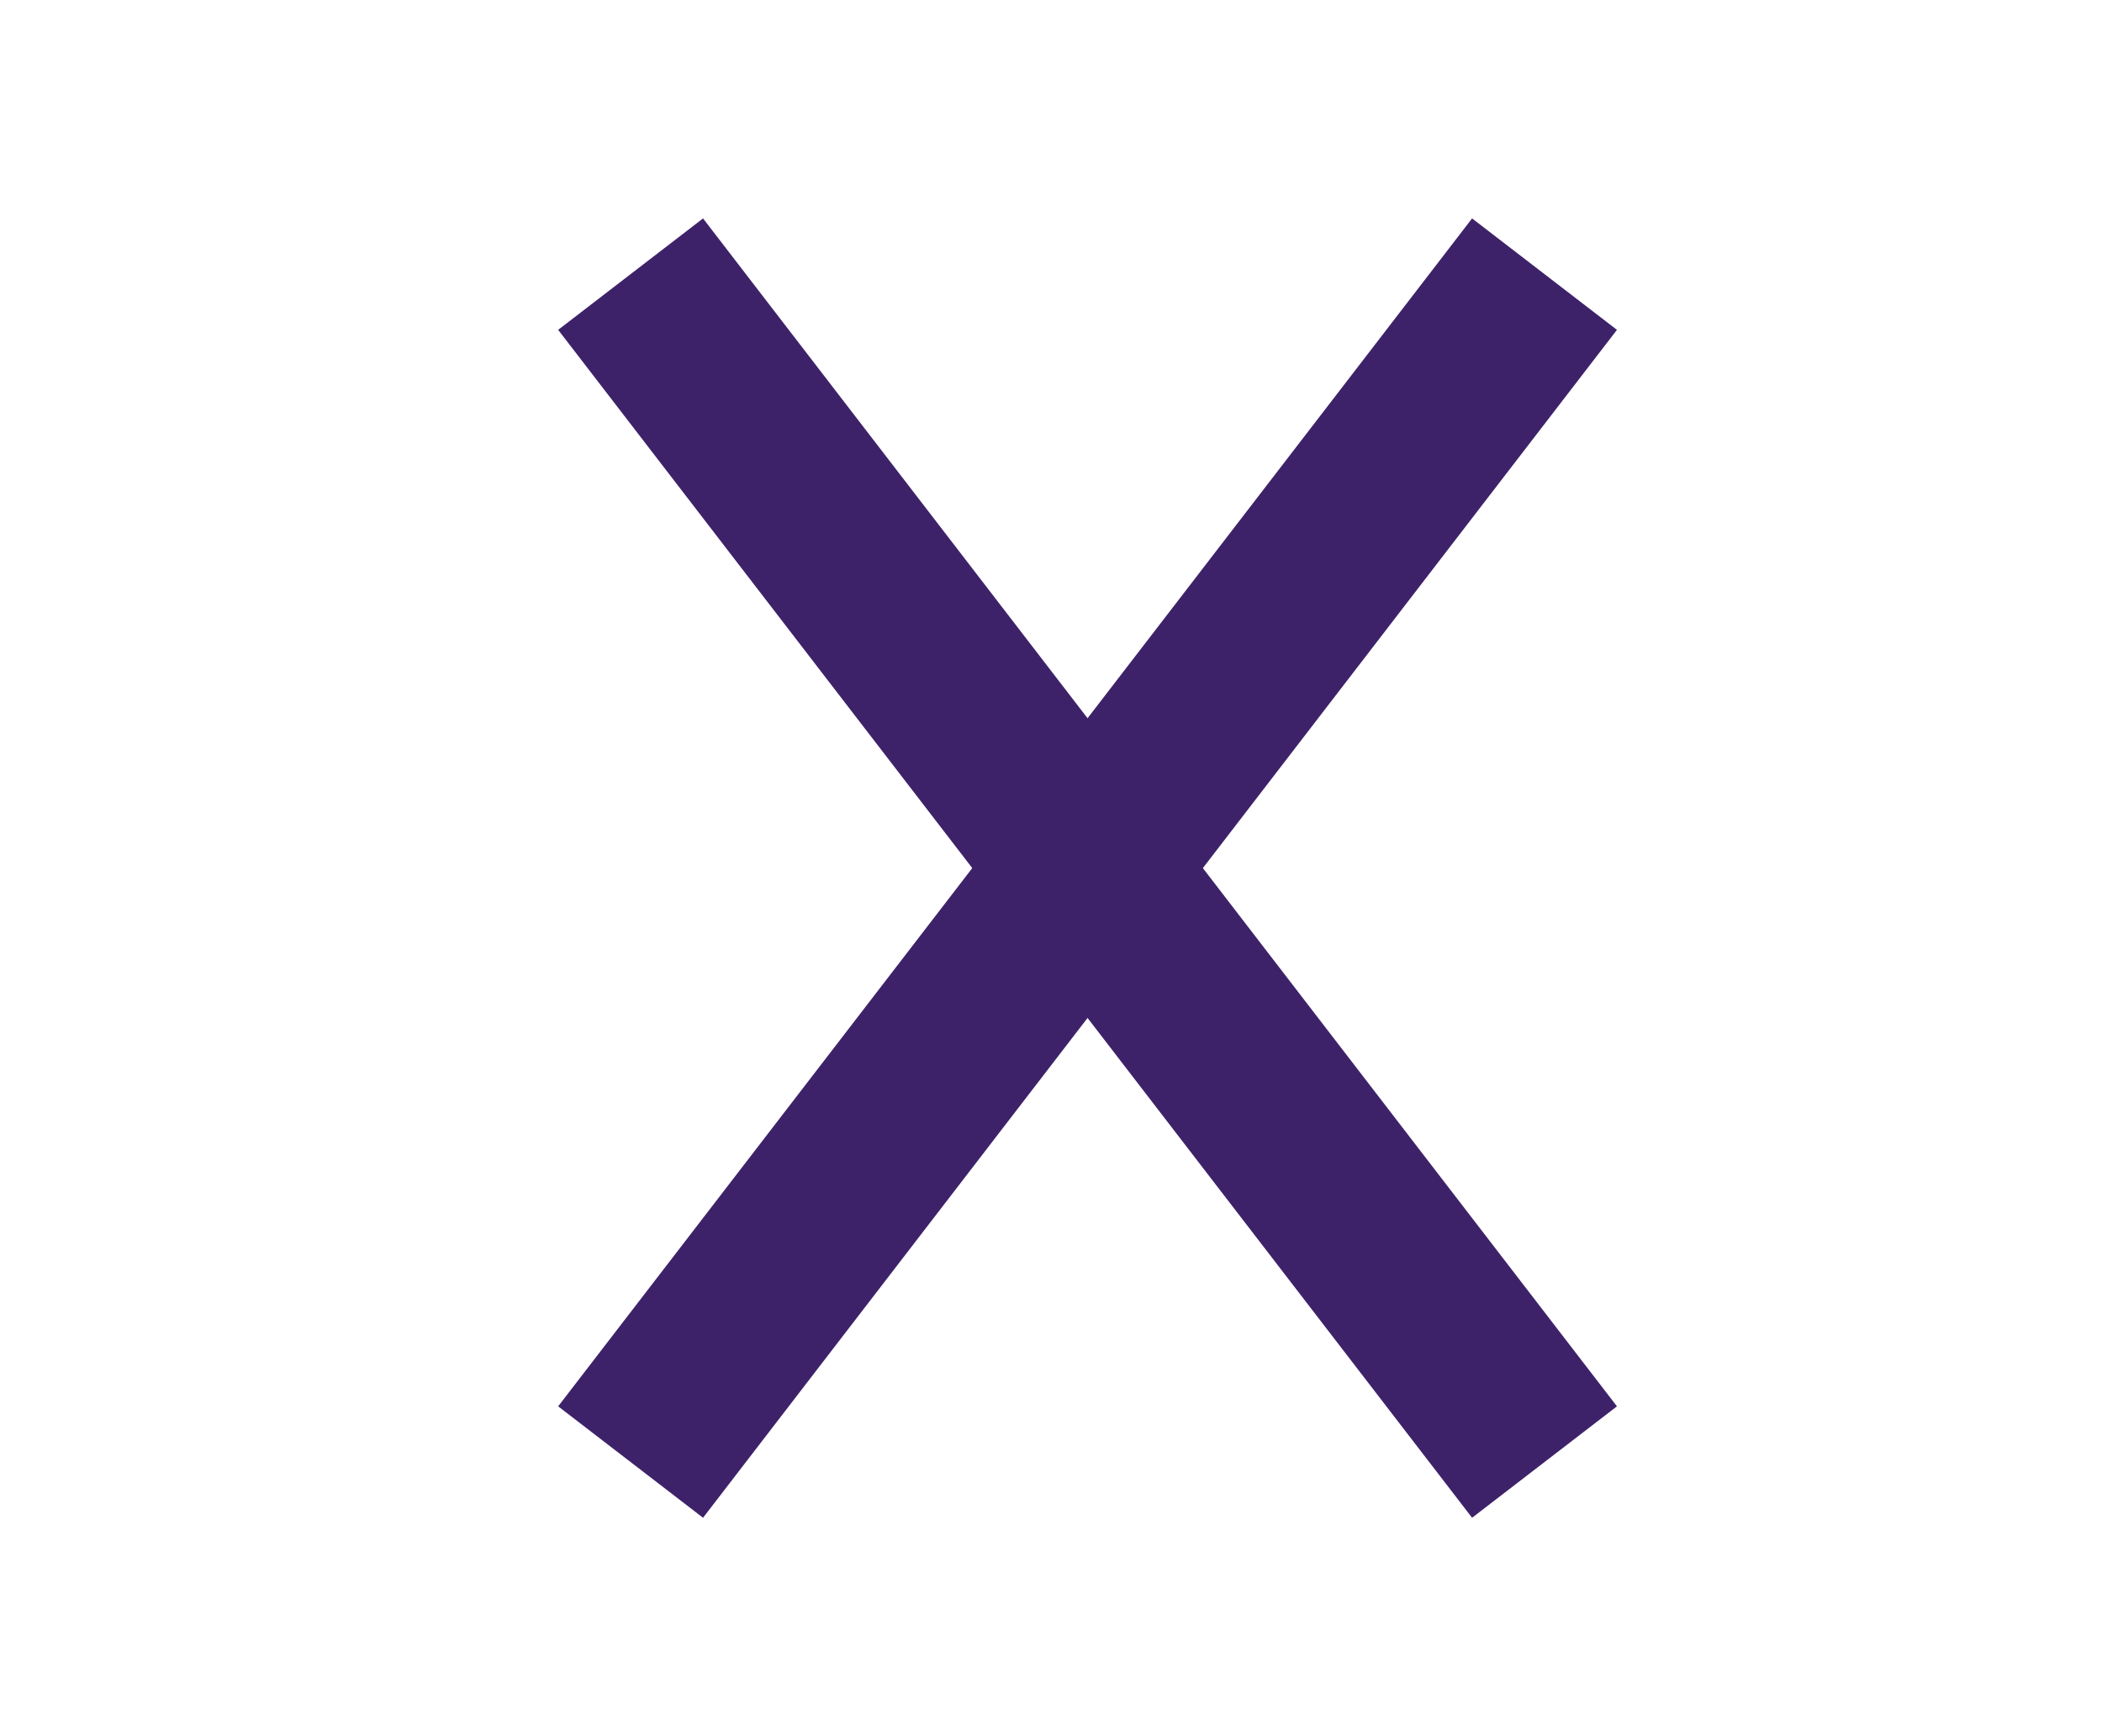
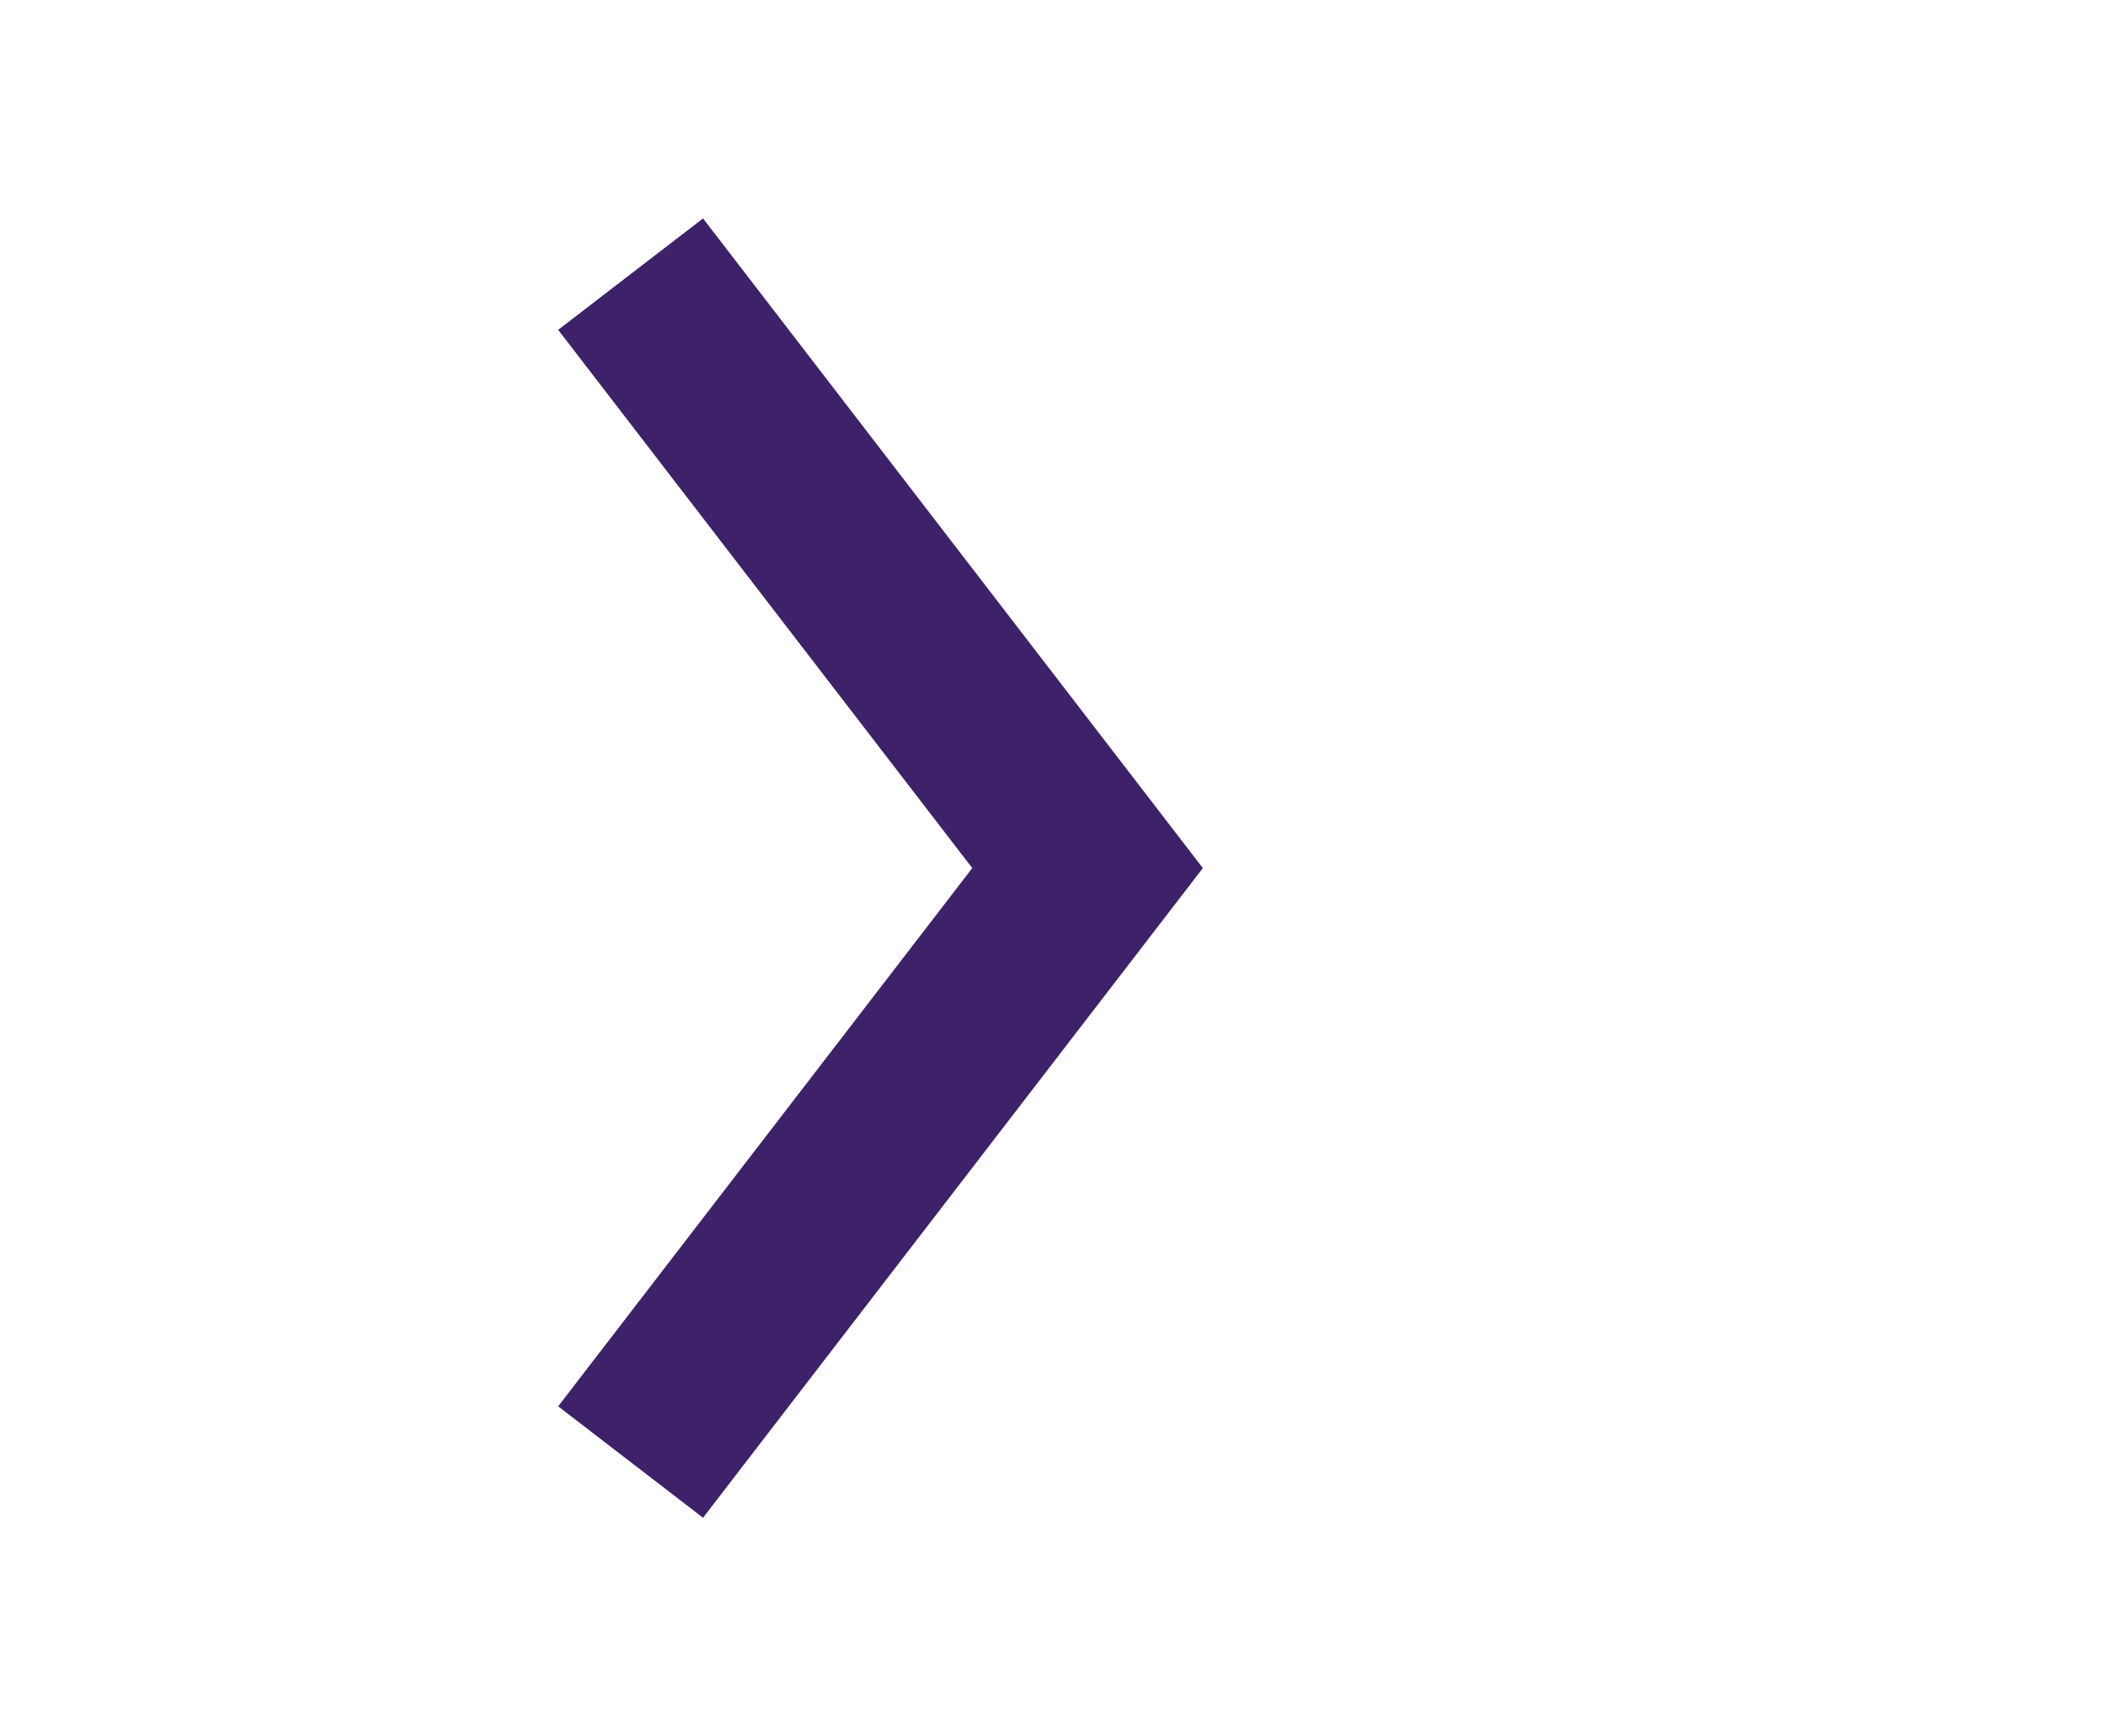
<svg xmlns="http://www.w3.org/2000/svg" version="1.1" id="Layer_1" x="0" y="0" viewBox="0 0 23 19" xml:space="preserve">
  <style>.st0{fill:none;stroke:#3e2269;stroke-width:2}</style>
  <g id="Direction-01">
    <g id="D-01-Home" transform="translate(-1014 -787)">
      <g id="Group-3" transform="translate(949 787)">
        <g id="Group-2" transform="rotate(-90 9.5 9)">
          <g id="arrow-r" transform="rotate(90 -24 41.5)">
            <g id="Group-5">
              <path id="Path" class="st0" d="M5.9 15l5-6.5-5-6.5" />
            </g>
          </g>
        </g>
      </g>
    </g>
  </g>
  <g id="Direction-01_1_">
    <g id="D-01-Home_1_" transform="translate(-1014 -787)">
      <g id="Group-3_1_" transform="translate(949 787)">
        <g id="Group-2_1_" transform="rotate(-90 9.5 9)">
          <g id="arrow-r_1_" transform="rotate(90 -24 41.5)">
            <g id="Group-5_1_">
-               <path id="Path_1_" class="st0" d="M15.9 2l-5 6.5 5 6.5" />
-             </g>
+               </g>
          </g>
        </g>
      </g>
    </g>
  </g>
</svg>